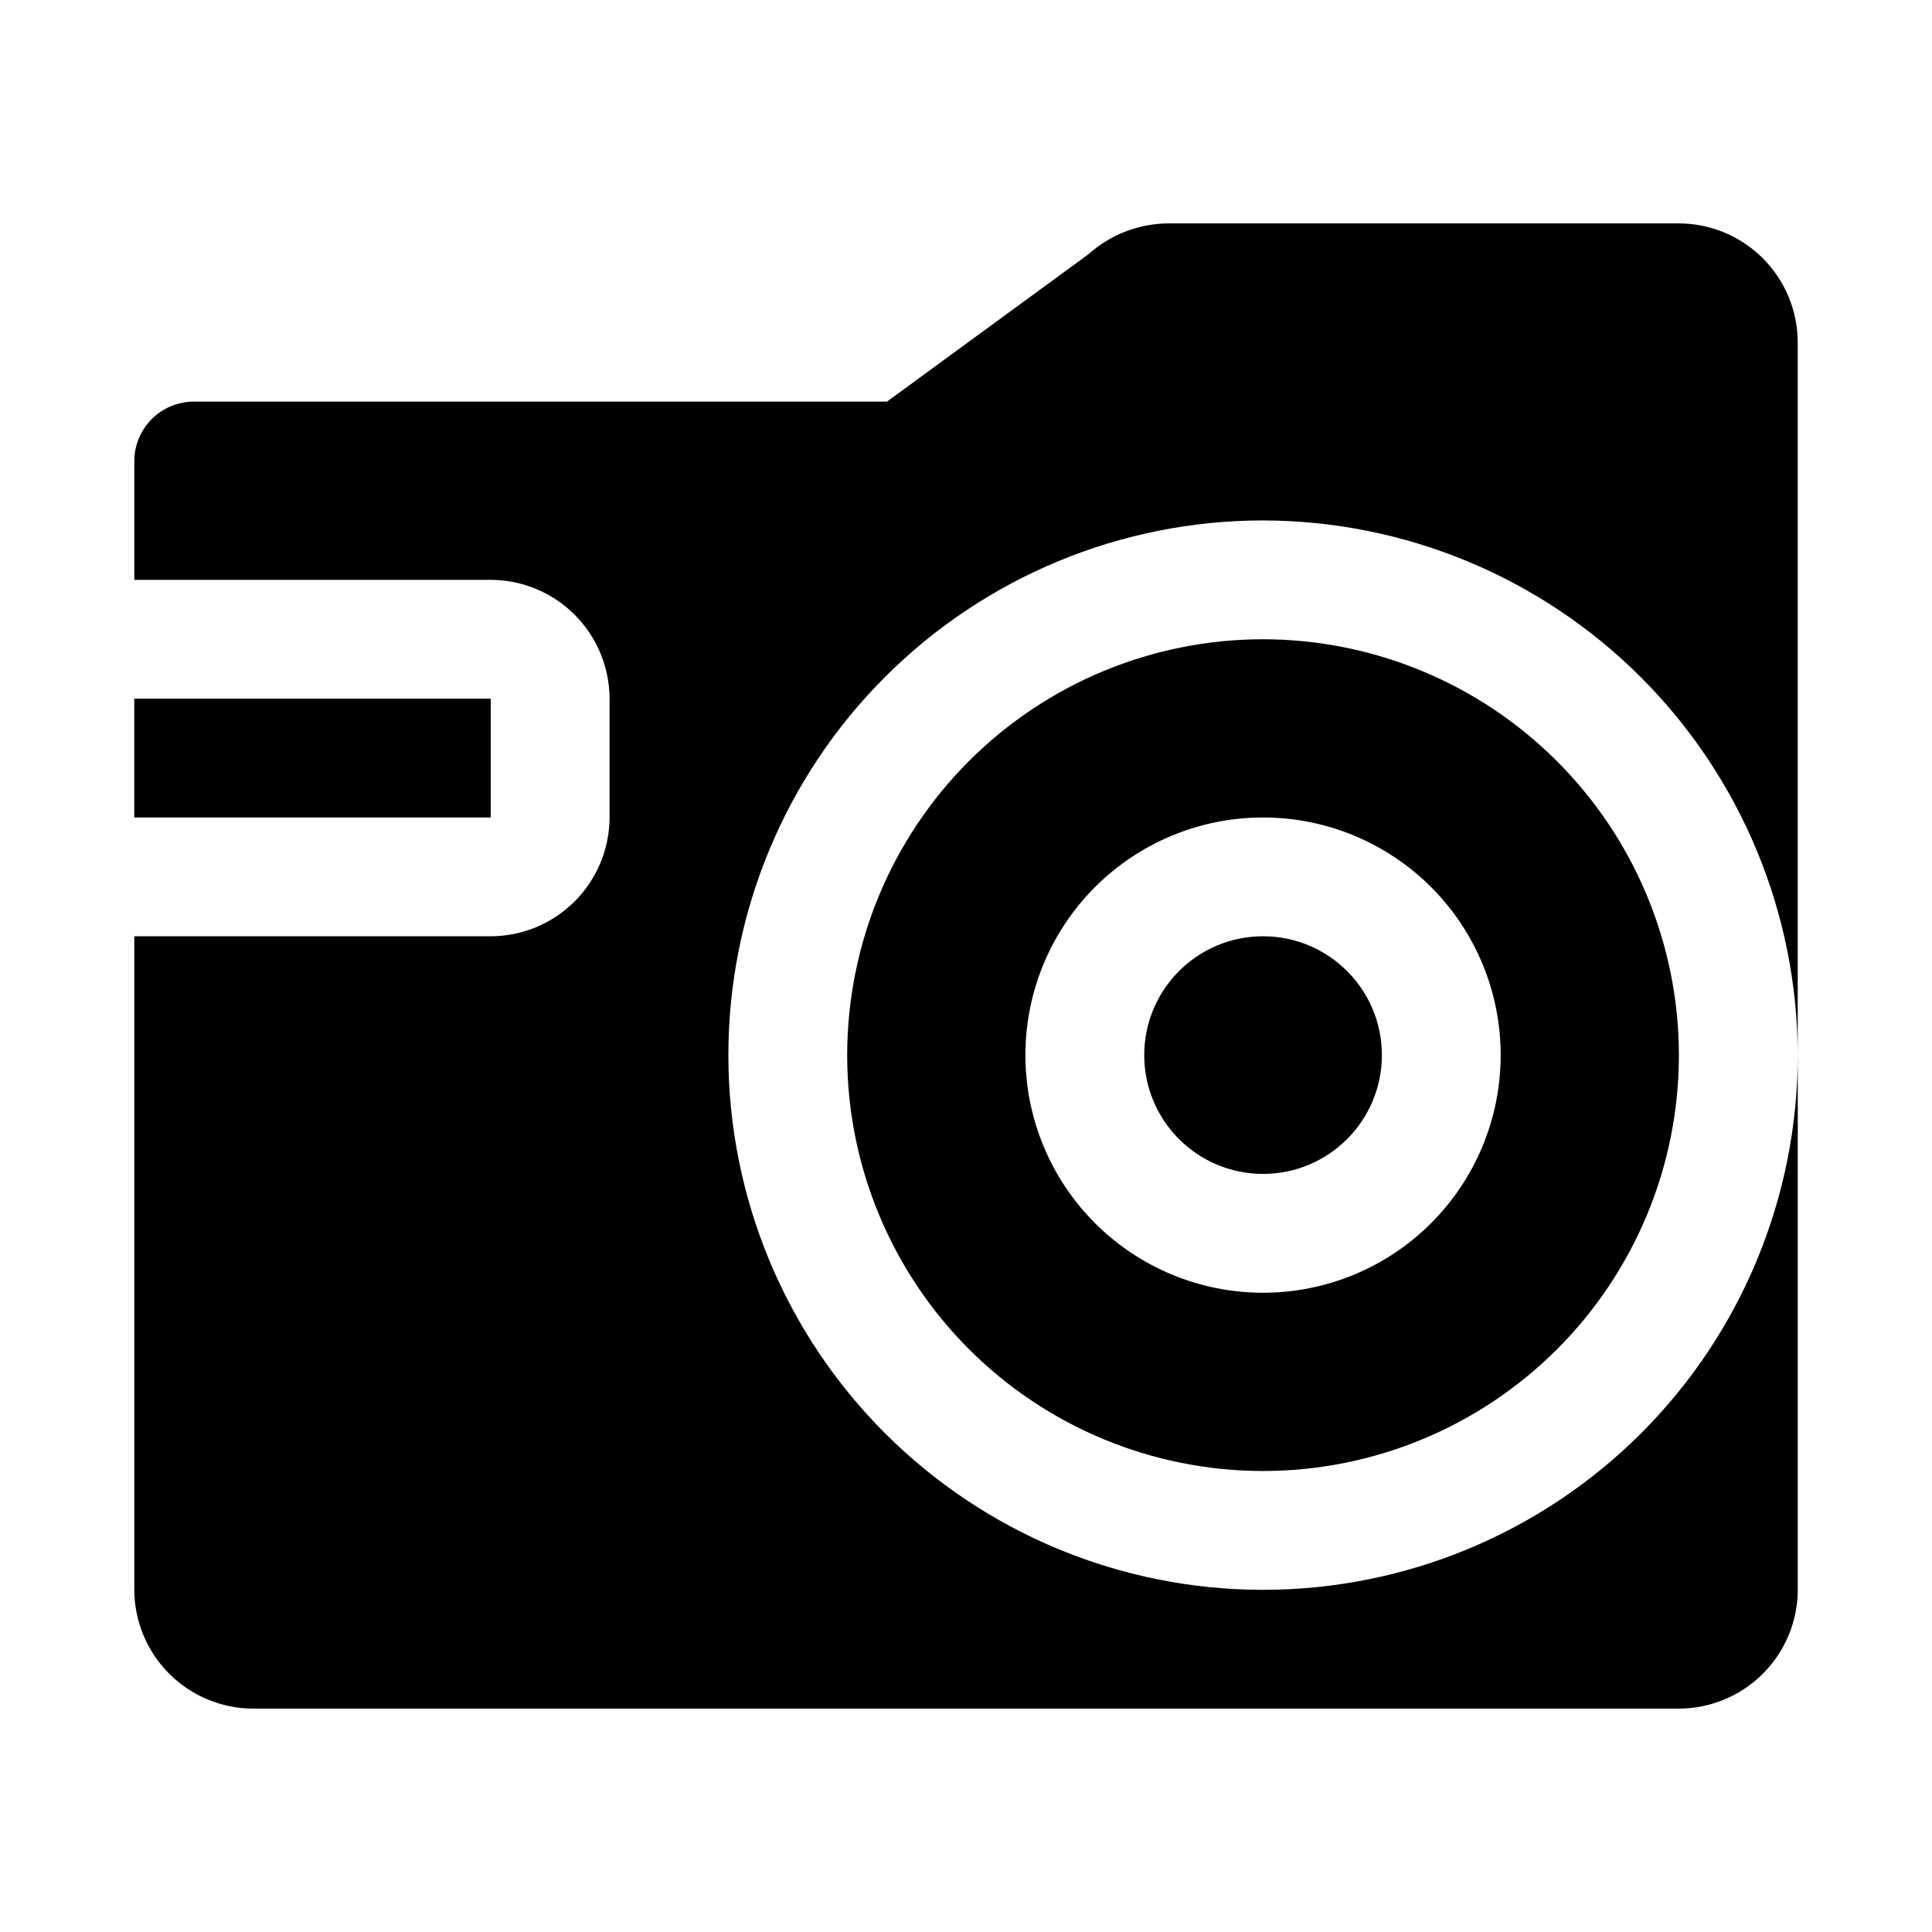
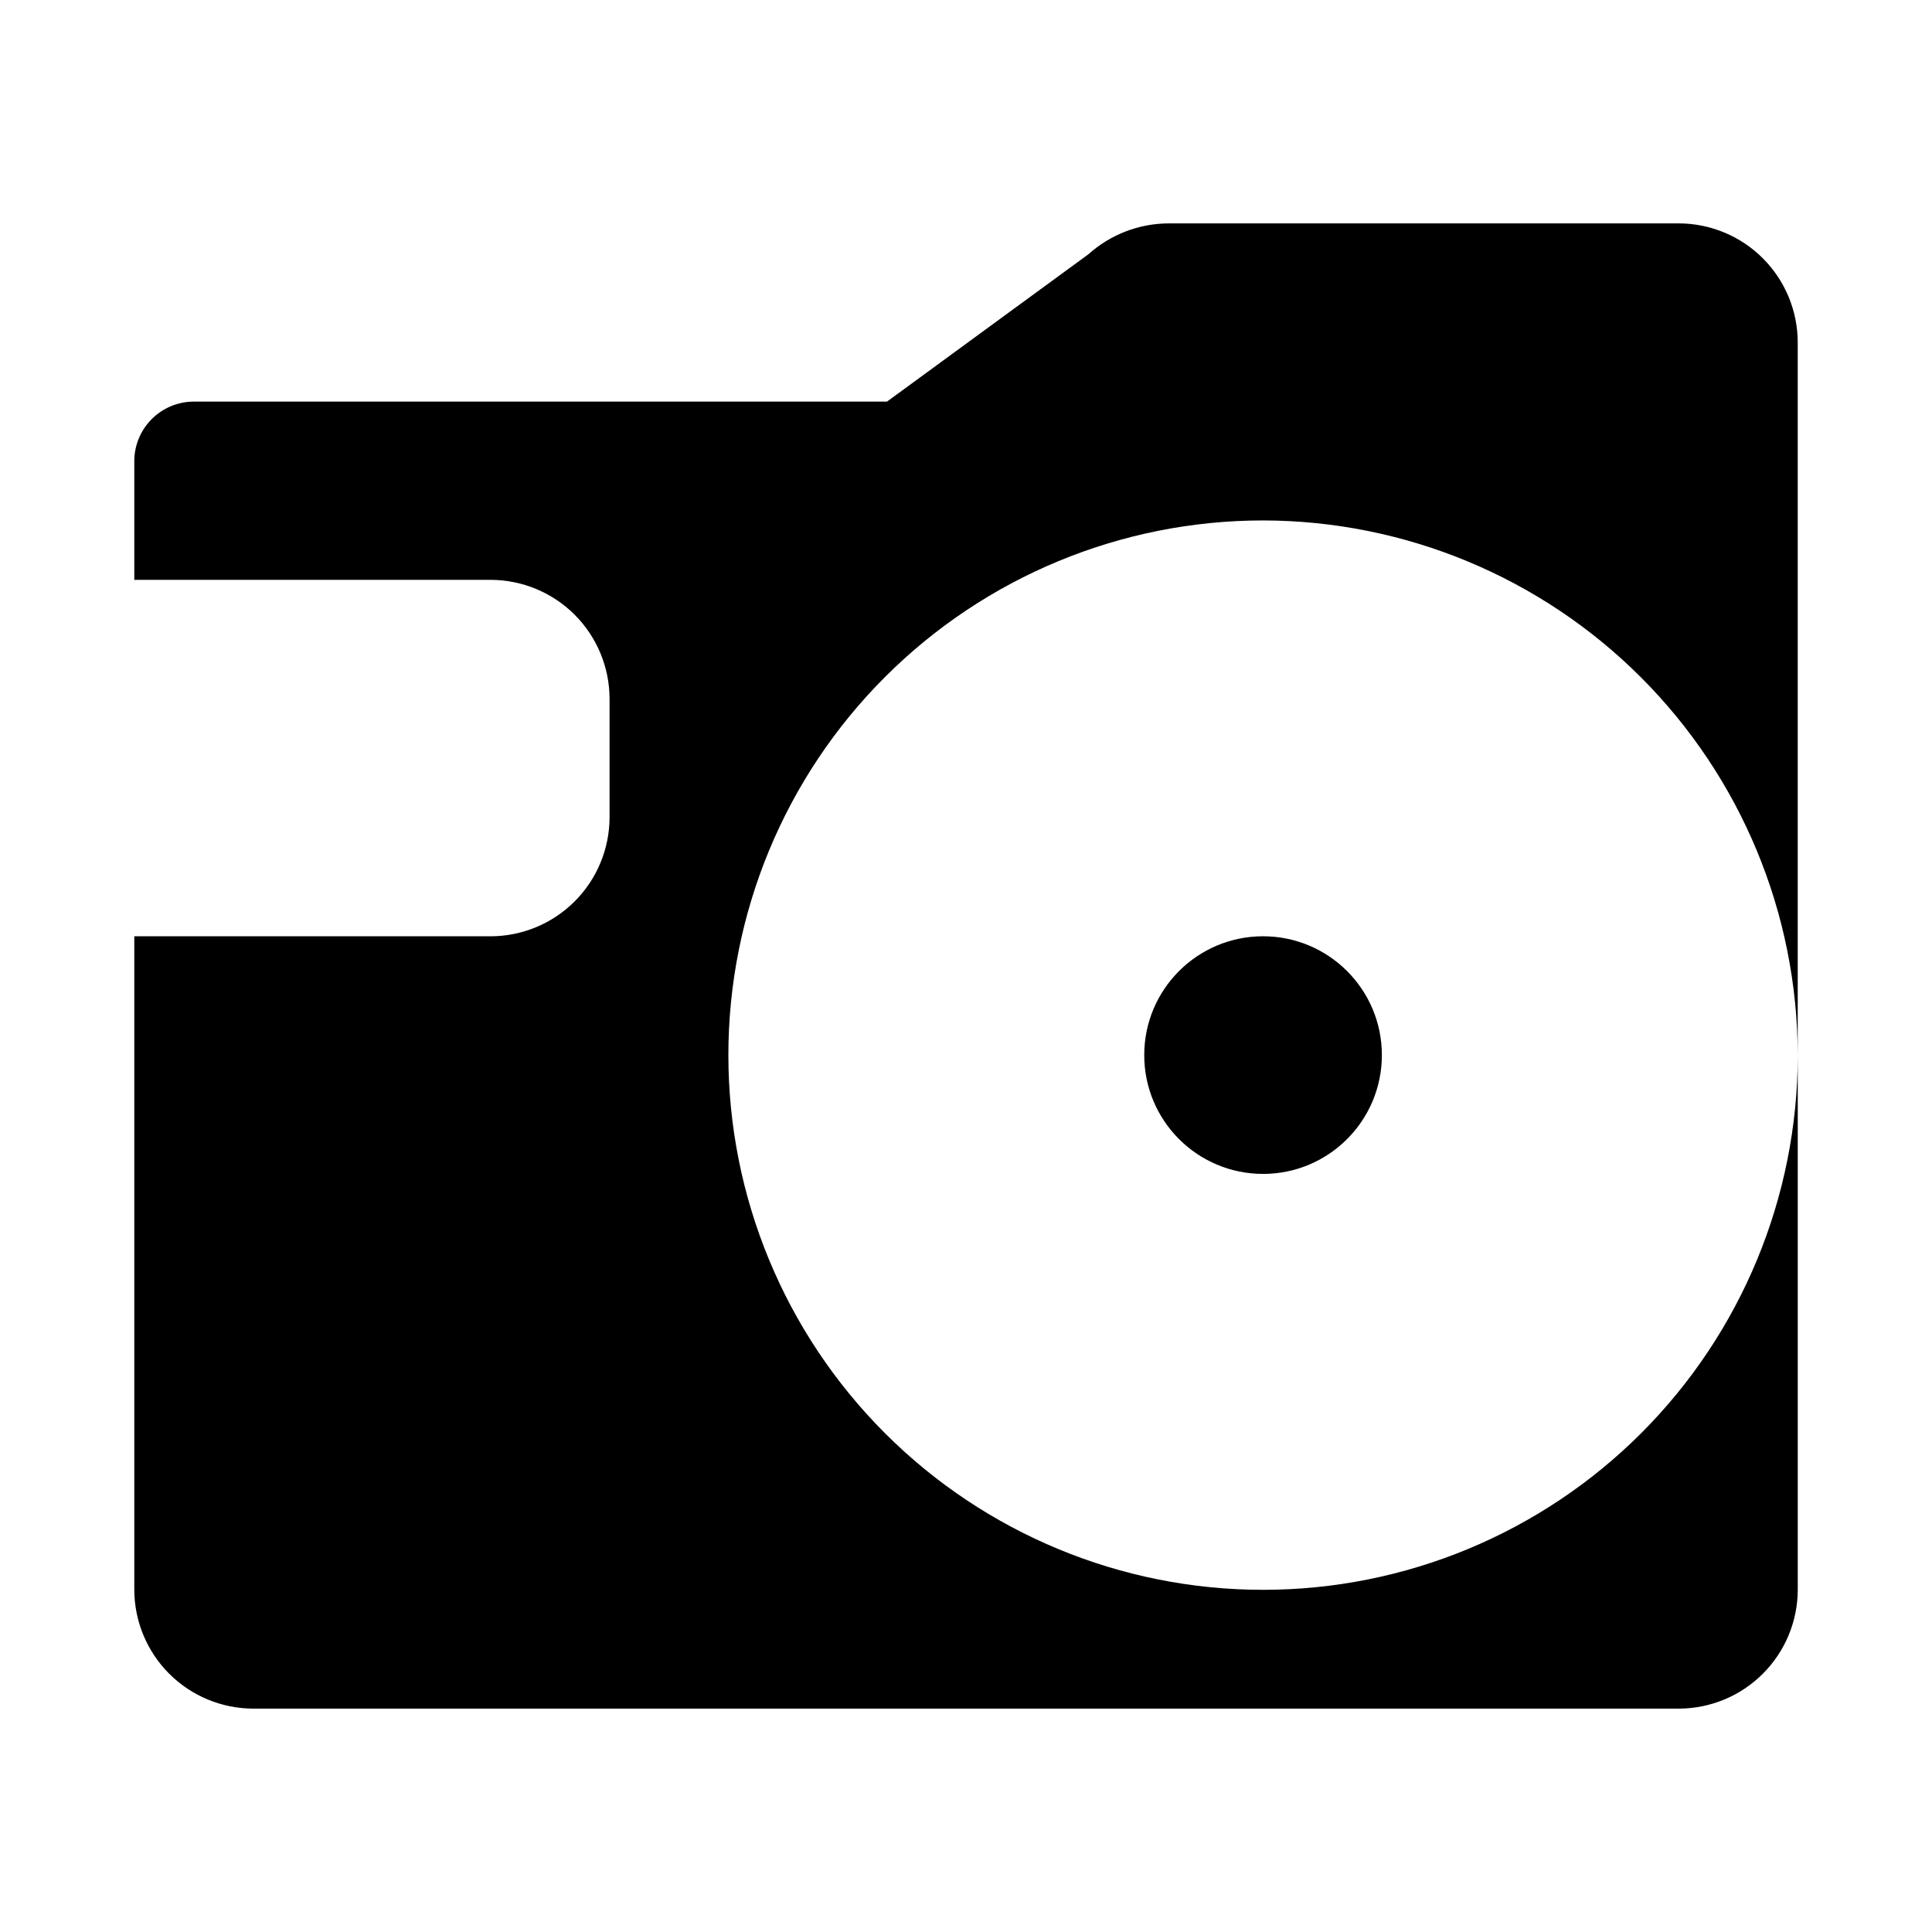
<svg xmlns="http://www.w3.org/2000/svg" fill="#000000" width="800px" height="800px" version="1.1" viewBox="144 144 512 512">
  <g>
-     <path d="m179.58 329.15h94.465v31.488h-94.465z" />
    <path d="m510.21 423.61c0 17.391-14.098 31.488-31.488 31.488s-31.488-14.098-31.488-31.488 14.098-31.488 31.488-31.488 31.488 14.098 31.488 31.488" />
    <path d="m588.93 203.2h-135.24c-7.852 0.031-15.414 2.945-21.258 8.188l-53.371 39.043h-183.73c-4.172 0.012-8.168 1.676-11.117 4.625-2.949 2.949-4.613 6.949-4.625 11.121v31.488h94.465c8.344 0.023 16.336 3.348 22.238 9.246 5.898 5.902 9.223 13.898 9.25 22.238v31.488c-0.027 8.344-3.352 16.34-9.25 22.238-5.902 5.902-13.895 9.227-22.238 9.25h-94.465v173.19c0.023 8.344 3.352 16.336 9.25 22.238 5.898 5.898 13.895 9.223 22.238 9.25h377.86c8.344-0.027 16.34-3.352 22.238-9.25 5.902-5.902 9.227-13.895 9.25-22.238v-141.7c0 37.582-14.926 73.621-41.5 100.2-26.574 26.574-62.613 41.504-100.2 41.504s-73.621-14.93-100.2-41.504c-26.574-26.574-41.5-62.613-41.5-100.2 0-37.578 14.926-73.621 41.5-100.19 26.574-26.574 62.613-41.504 100.2-41.504 37.562 0.059 73.57 15.004 100.13 41.566 26.559 26.559 41.508 62.566 41.562 100.13v-188.93c-0.023-8.344-3.348-16.34-9.25-22.238-5.898-5.902-13.895-9.227-22.238-9.25z" />
-     <path d="m478.72 313.41c-29.23 0-57.262 11.609-77.93 32.277-20.668 20.672-32.277 48.703-32.277 77.93 0 29.23 11.609 57.262 32.277 77.93 20.668 20.668 48.699 32.281 77.93 32.281s57.262-11.613 77.93-32.281c20.668-20.668 32.277-48.699 32.277-77.93-0.031-29.219-11.652-57.23-32.312-77.891-20.66-20.664-48.676-32.285-77.895-32.316zm0 173.18c-16.703 0-32.719-6.633-44.531-18.445-11.809-11.809-18.445-27.828-18.445-44.531 0-16.699 6.637-32.719 18.445-44.531 11.812-11.809 27.828-18.445 44.531-18.445s32.719 6.637 44.531 18.445c11.809 11.812 18.445 27.832 18.445 44.531 0.004 16.703-6.629 32.727-18.441 44.539-11.809 11.809-27.832 18.441-44.535 18.438z" />
  </g>
</svg>